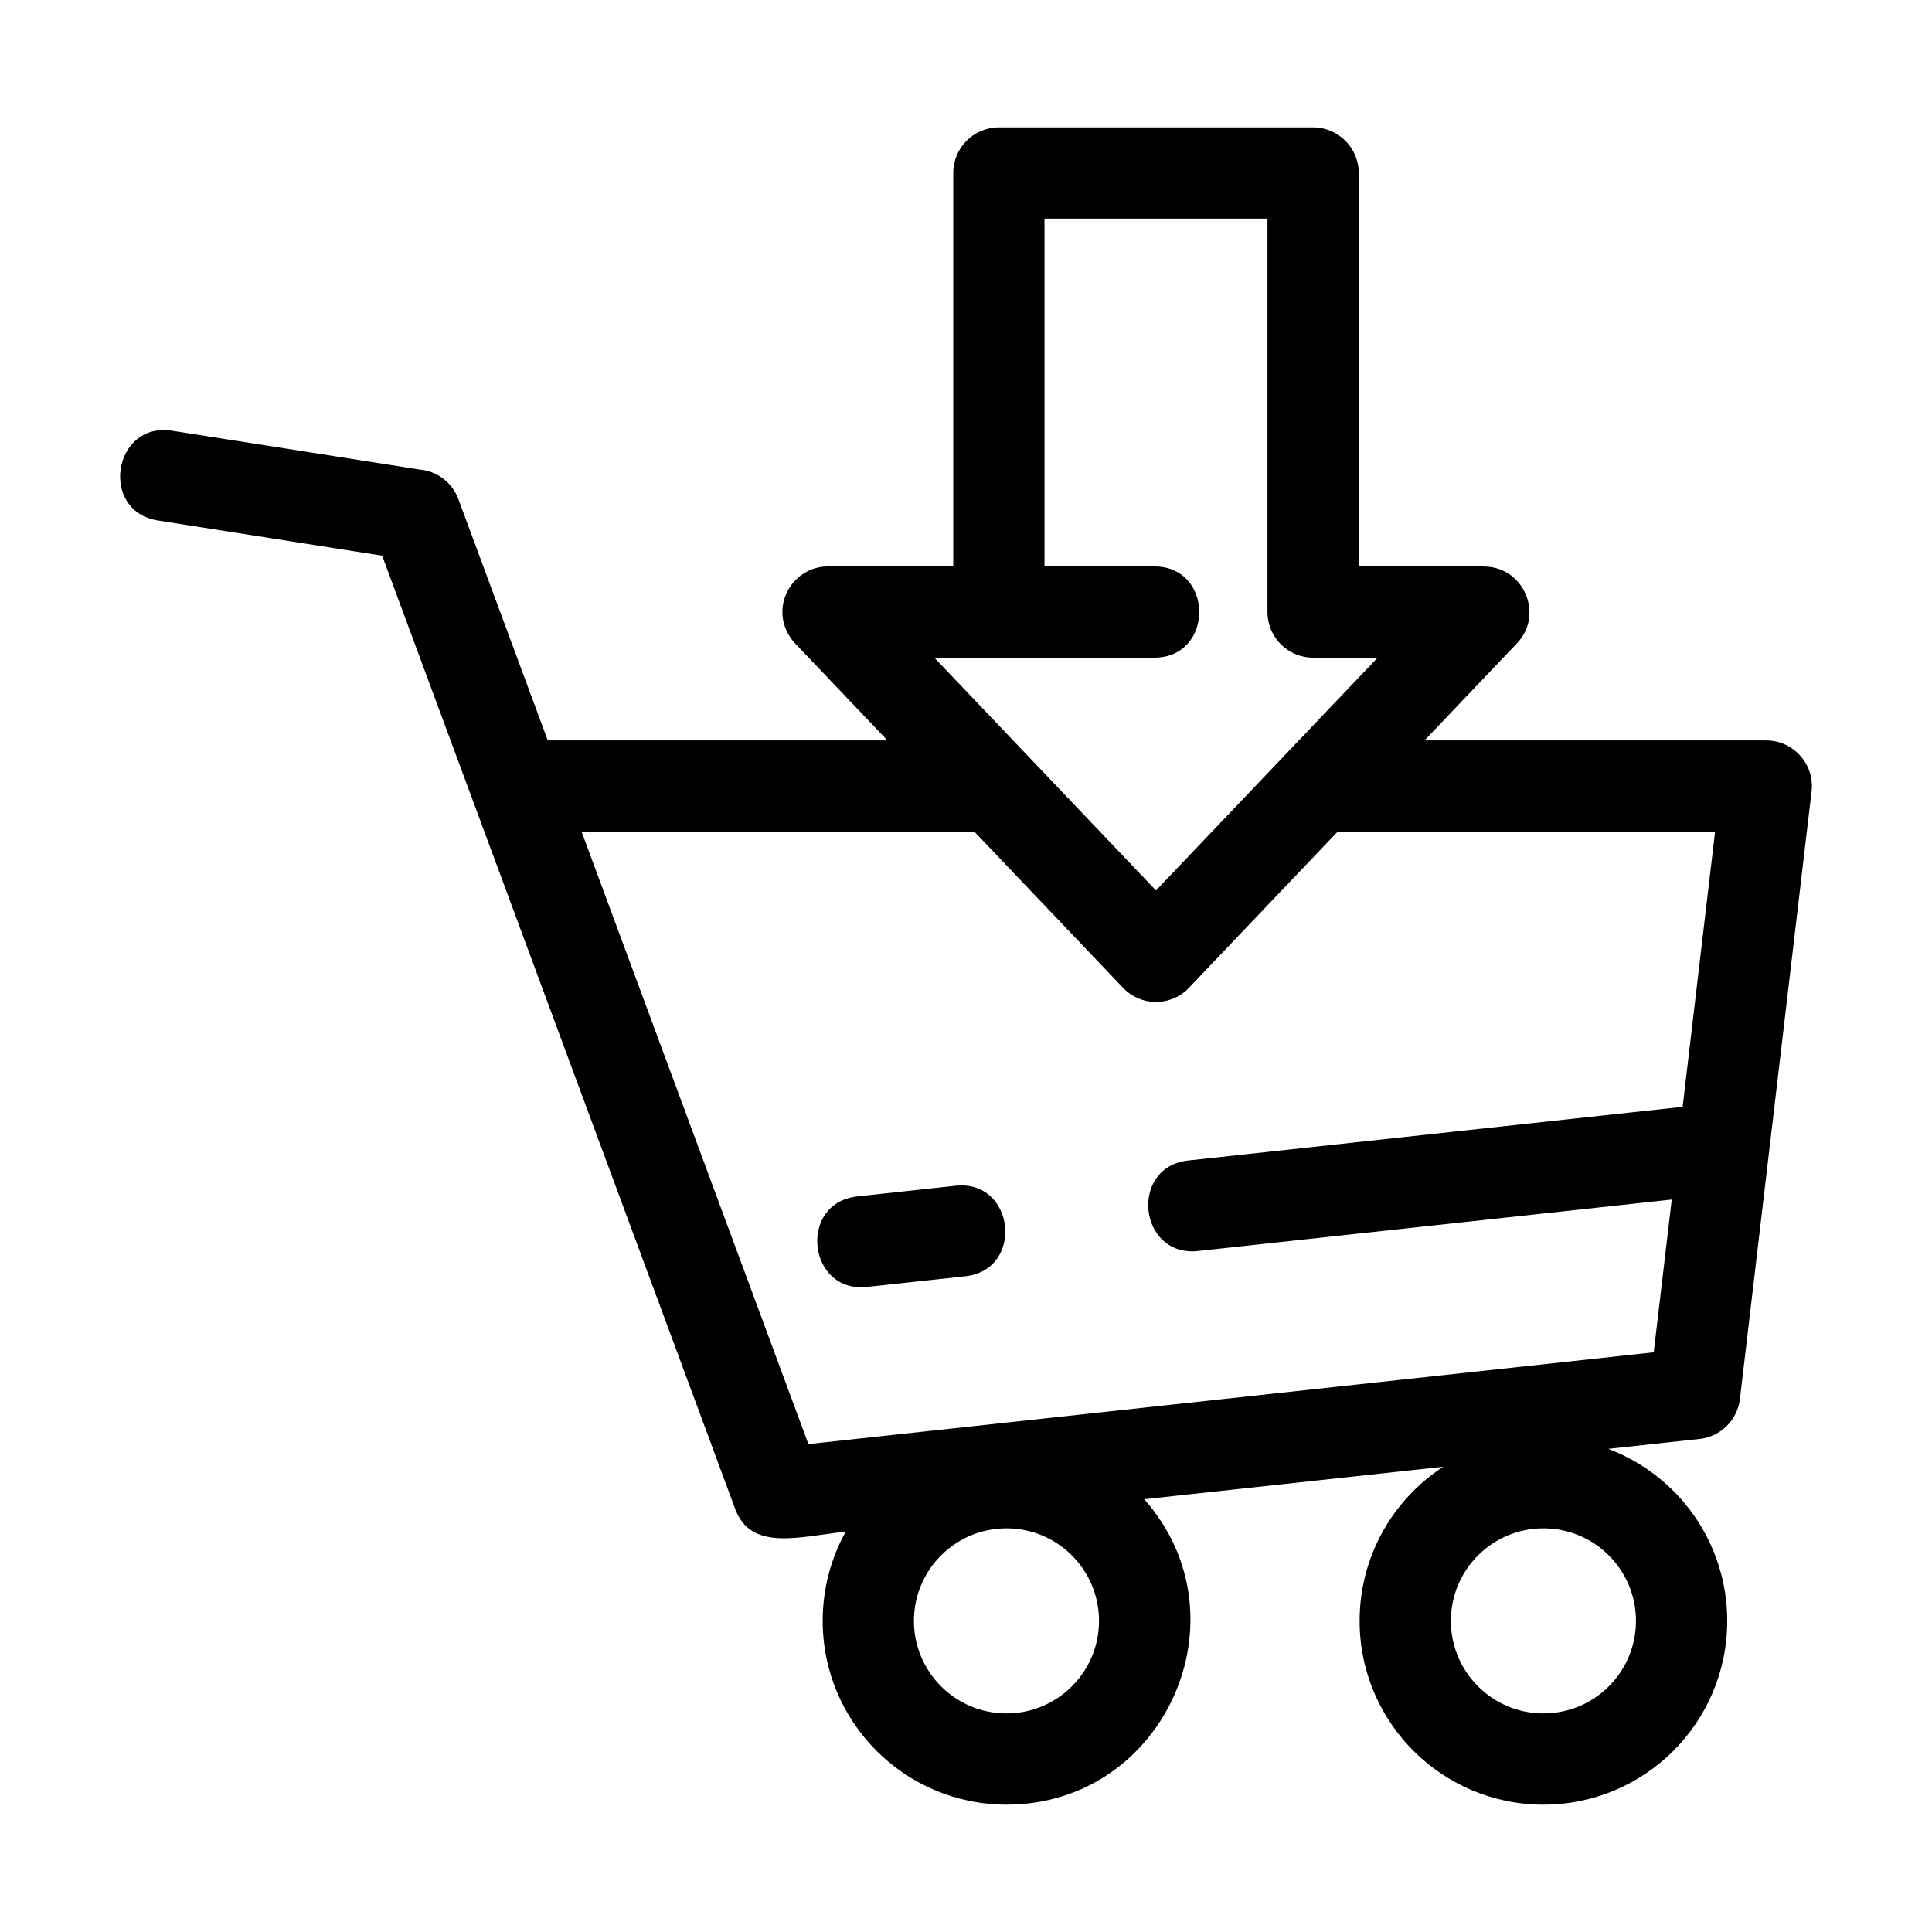
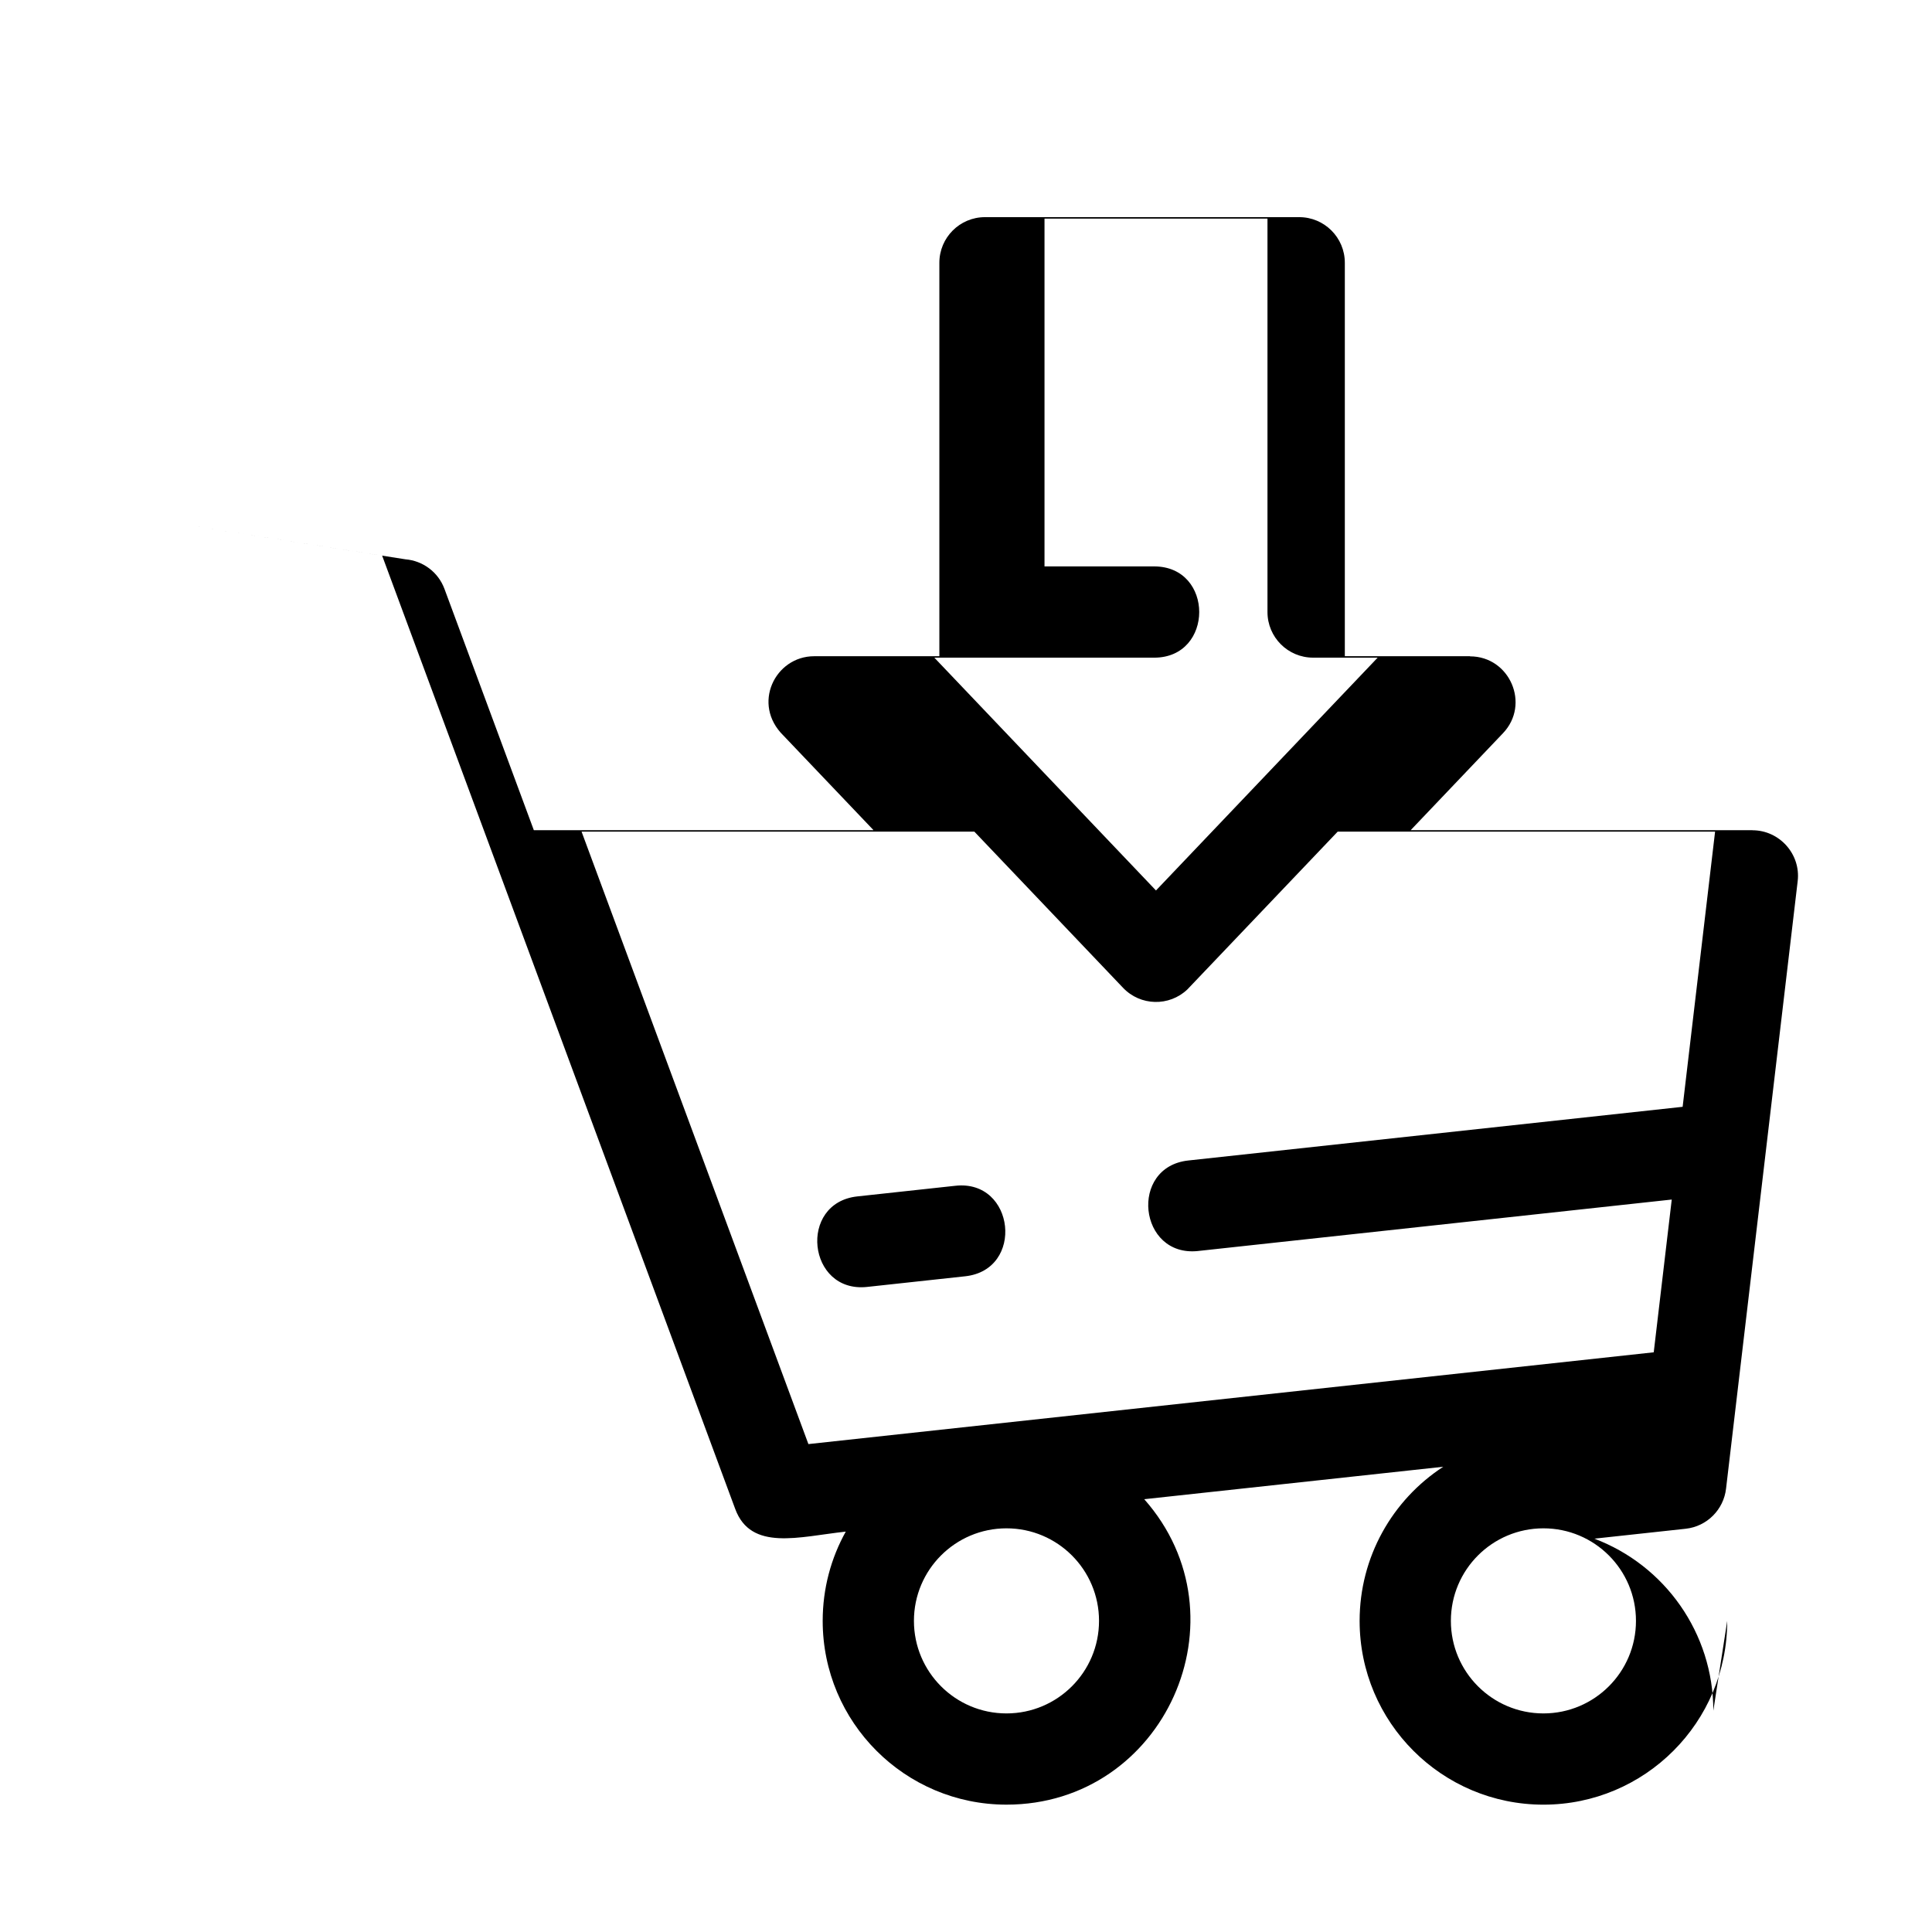
<svg xmlns="http://www.w3.org/2000/svg" fill="#000000" width="800px" height="800px" version="1.1" viewBox="144 144 512 512">
-   <path d="m450.35 379.98 58.742-61.695h-17.109c-6.676 0-12.09-5.414-12.09-12.09v-104.27h-59.09v92.18h29.062c15.918 0 15.918 24.184 0 24.184h-58.258l58.738 61.695zm-76.578 105.07c-15.781 1.68-18.352-22.297-2.547-23.992l25.996-2.82c15.77-1.695 18.363 22.289 2.547 23.992zm87.719-9.52c-15.785 1.672-18.359-22.297-2.555-23.992l130.98-14.223 8.598-72.926h-100.01l-39.84 41.82c-4.82 4.586-12.461 4.398-17.047-0.43l-39.41-41.391h-104.09l60.117 162.31 224.02-24.324 4.773-40.48-125.53 13.633zm140.24 98.016c0 26.898-21.809 48.707-48.707 48.707-26.898 0-48.711-21.805-48.711-48.707 0-16.895 8.641-32.039 22.164-40.84l-79.242 8.598c27.688 31.328 5.367 80.945-36.508 80.945-26.898 0-48.707-21.809-48.707-48.707 0-8.582 2.219-16.648 6.117-23.652-12.359 1.344-25.137 5.297-29.305-6.023l-93.559-252.61-59.367-9.312c-15.691-2.441-11.965-26.242 3.684-23.801l65.562 10.281c4.535 0.379 8.656 3.32 10.332 7.871l23.672 63.91h90.027l-23.879-25.074c-8.48-8.309-2.227-21.027 8.145-21.027h33.176v-104.27c0-6.676 5.414-12.09 12.09-12.09h83.273c6.676 0 12.09 5.414 12.09 12.09v104.27h33.18v0.035c10.516 0 16.055 12.68 8.734 20.367l-24.469 25.699h90.574v0.02c7.16 0 12.824 6.312 11.996 13.441l-18.988 161.04c-0.629 5.492-4.992 10.016-10.723 10.629l-24.176 2.625c18.684 7.047 31.527 25.016 31.527 45.586zm-48.707-24.523c-13.551 0-24.527 10.98-24.527 24.523s10.98 24.527 24.527 24.527c13.543 0 24.523-10.984 24.523-24.527s-10.98-24.523-24.523-24.523zm-142.3 0c-13.543 0-24.523 10.98-24.523 24.523s10.98 24.527 24.523 24.527c13.543 0 24.527-10.984 24.527-24.527s-10.984-24.523-24.527-24.523z" />
+   <path d="m450.35 379.98 58.742-61.695h-17.109c-6.676 0-12.09-5.414-12.09-12.09v-104.27h-59.09v92.18h29.062c15.918 0 15.918 24.184 0 24.184h-58.258l58.738 61.695zm-76.578 105.07c-15.781 1.68-18.352-22.297-2.547-23.992l25.996-2.82c15.77-1.695 18.363 22.289 2.547 23.992zm87.719-9.52c-15.785 1.672-18.359-22.297-2.555-23.992l130.98-14.223 8.598-72.926h-100.01l-39.84 41.82c-4.82 4.586-12.461 4.398-17.047-0.43l-39.41-41.391h-104.09l60.117 162.31 224.02-24.324 4.773-40.48-125.53 13.633zm140.24 98.016c0 26.898-21.809 48.707-48.707 48.707-26.898 0-48.711-21.805-48.711-48.707 0-16.895 8.641-32.039 22.164-40.84l-79.242 8.598c27.688 31.328 5.367 80.945-36.508 80.945-26.898 0-48.707-21.809-48.707-48.707 0-8.582 2.219-16.648 6.117-23.652-12.359 1.344-25.137 5.297-29.305-6.023l-93.559-252.61-59.367-9.312l65.562 10.281c4.535 0.379 8.656 3.32 10.332 7.871l23.672 63.91h90.027l-23.879-25.074c-8.48-8.309-2.227-21.027 8.145-21.027h33.176v-104.27c0-6.676 5.414-12.09 12.09-12.09h83.273c6.676 0 12.09 5.414 12.09 12.09v104.27h33.18v0.035c10.516 0 16.055 12.68 8.734 20.367l-24.469 25.699h90.574v0.02c7.16 0 12.824 6.312 11.996 13.441l-18.988 161.04c-0.629 5.492-4.992 10.016-10.723 10.629l-24.176 2.625c18.684 7.047 31.527 25.016 31.527 45.586zm-48.707-24.523c-13.551 0-24.527 10.98-24.527 24.523s10.98 24.527 24.527 24.527c13.543 0 24.523-10.984 24.523-24.527s-10.98-24.523-24.523-24.523zm-142.3 0c-13.543 0-24.523 10.98-24.523 24.523s10.98 24.527 24.523 24.527c13.543 0 24.527-10.984 24.527-24.527s-10.984-24.523-24.527-24.523z" />
</svg>